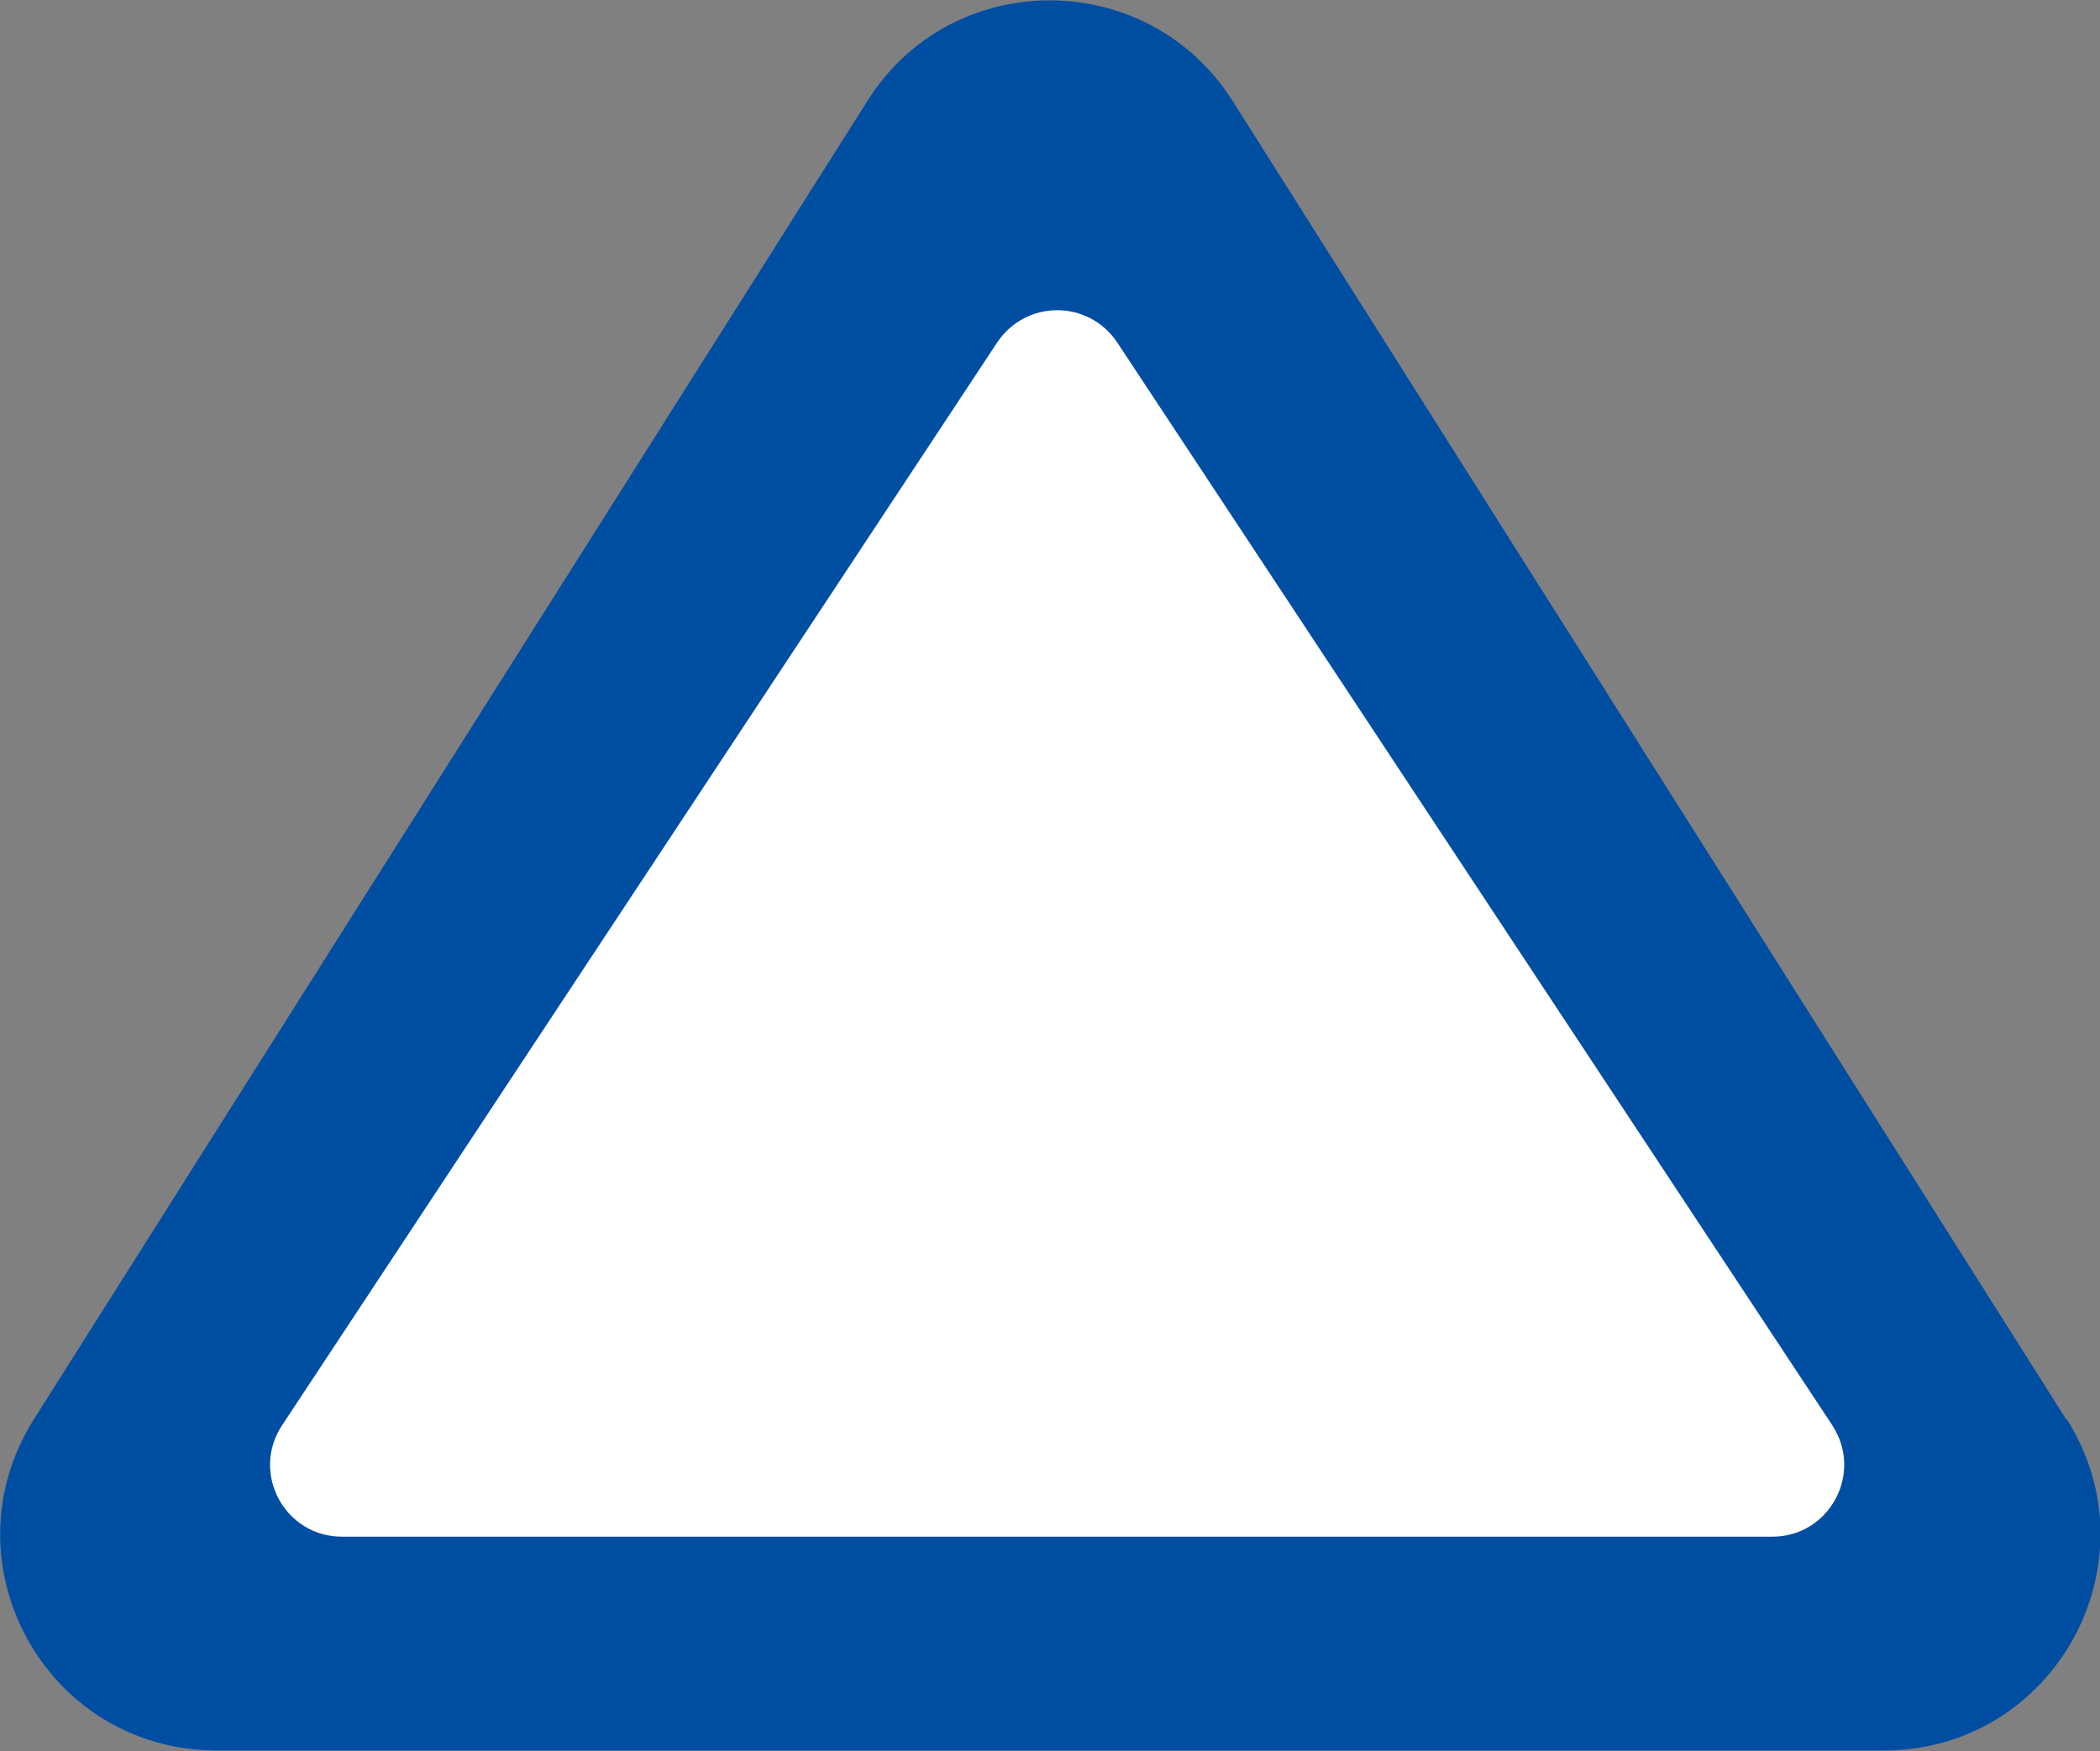
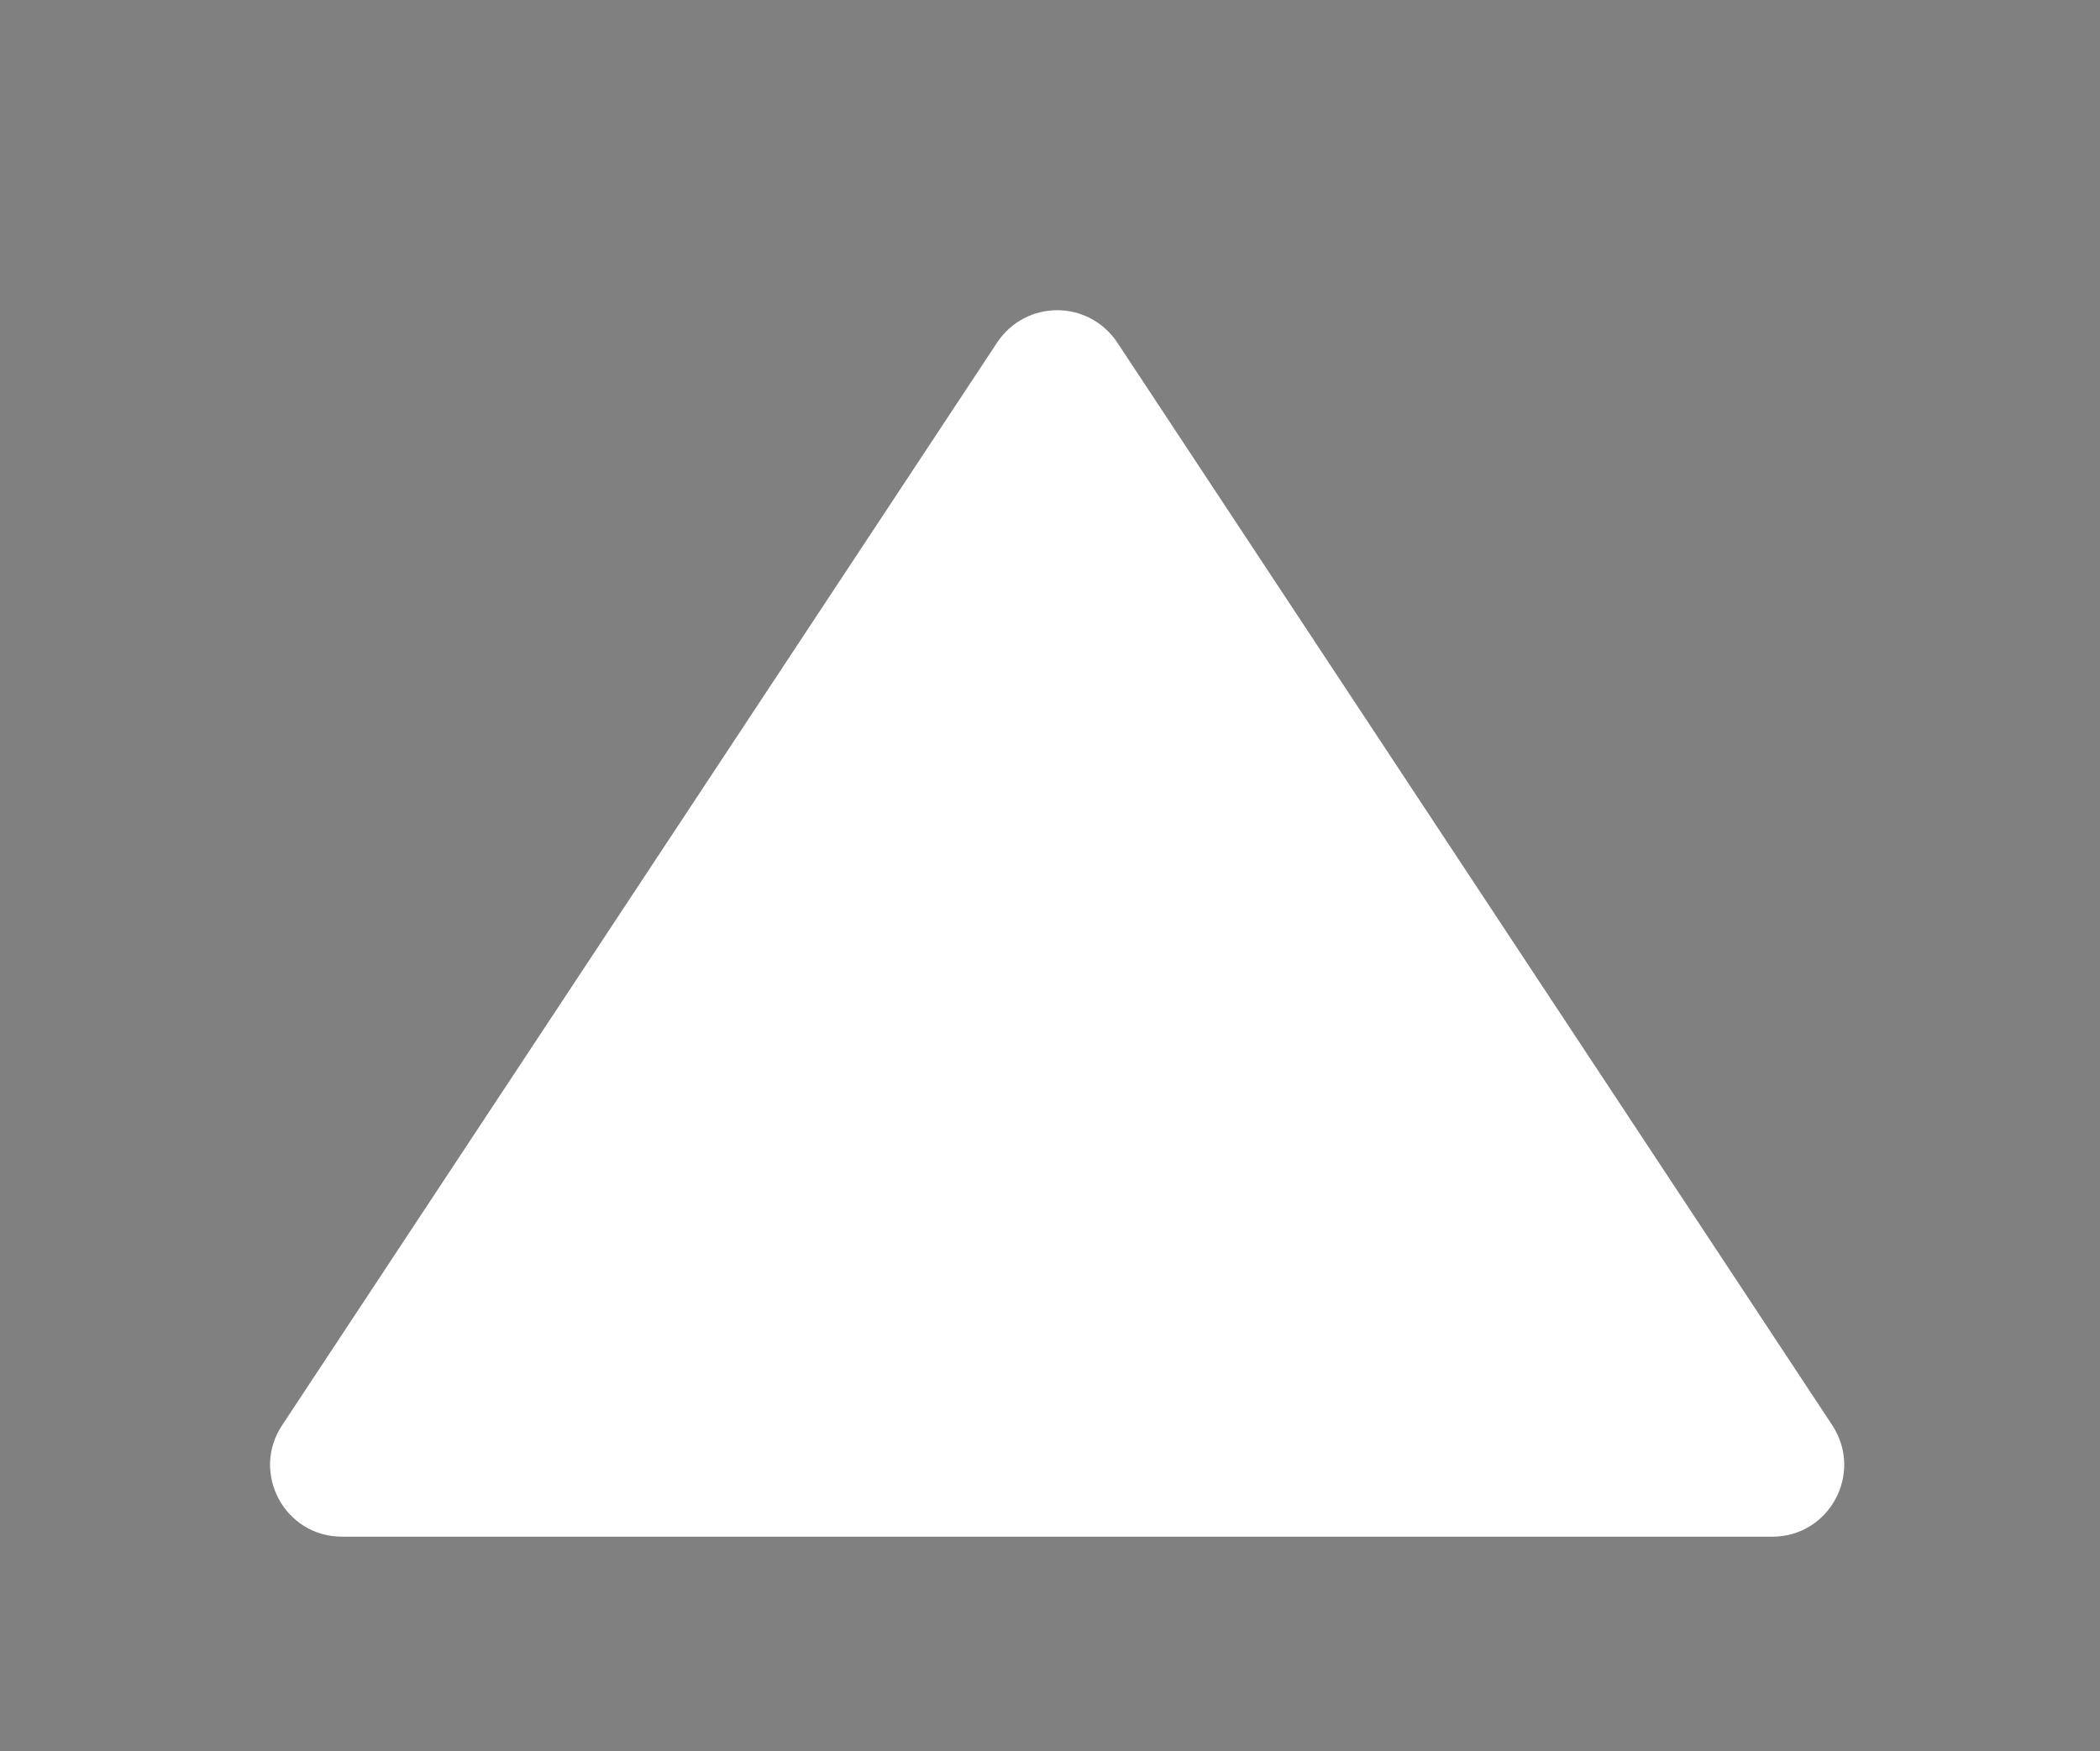
<svg xmlns="http://www.w3.org/2000/svg" viewBox="0 0 29.17 24.33" width="29.17" height="24.33">
  <rect x="0" y="0" width="29.17" height="24.33" fill="#808080" stroke="none" />
-   <path d="m28.7 19.72-11.58-18.32c-1.18-1.86-3.9-1.86-5.07 0l-11.58 18.32c-1.26 2 .17 4.6 2.54 4.6h23.16c2.36 0 3.8-2.6 2.54-4.6z" fill="#004ea2" />
  <path d="m24.6 21.35h-19.85c-.8 0-1.27-.89-.83-1.55l9.93-15.04c.4-.6 1.27-.6 1.67 0l9.93 15.04c.44.67-.04 1.55-.83 1.55z" fill="#fff" />
</svg>